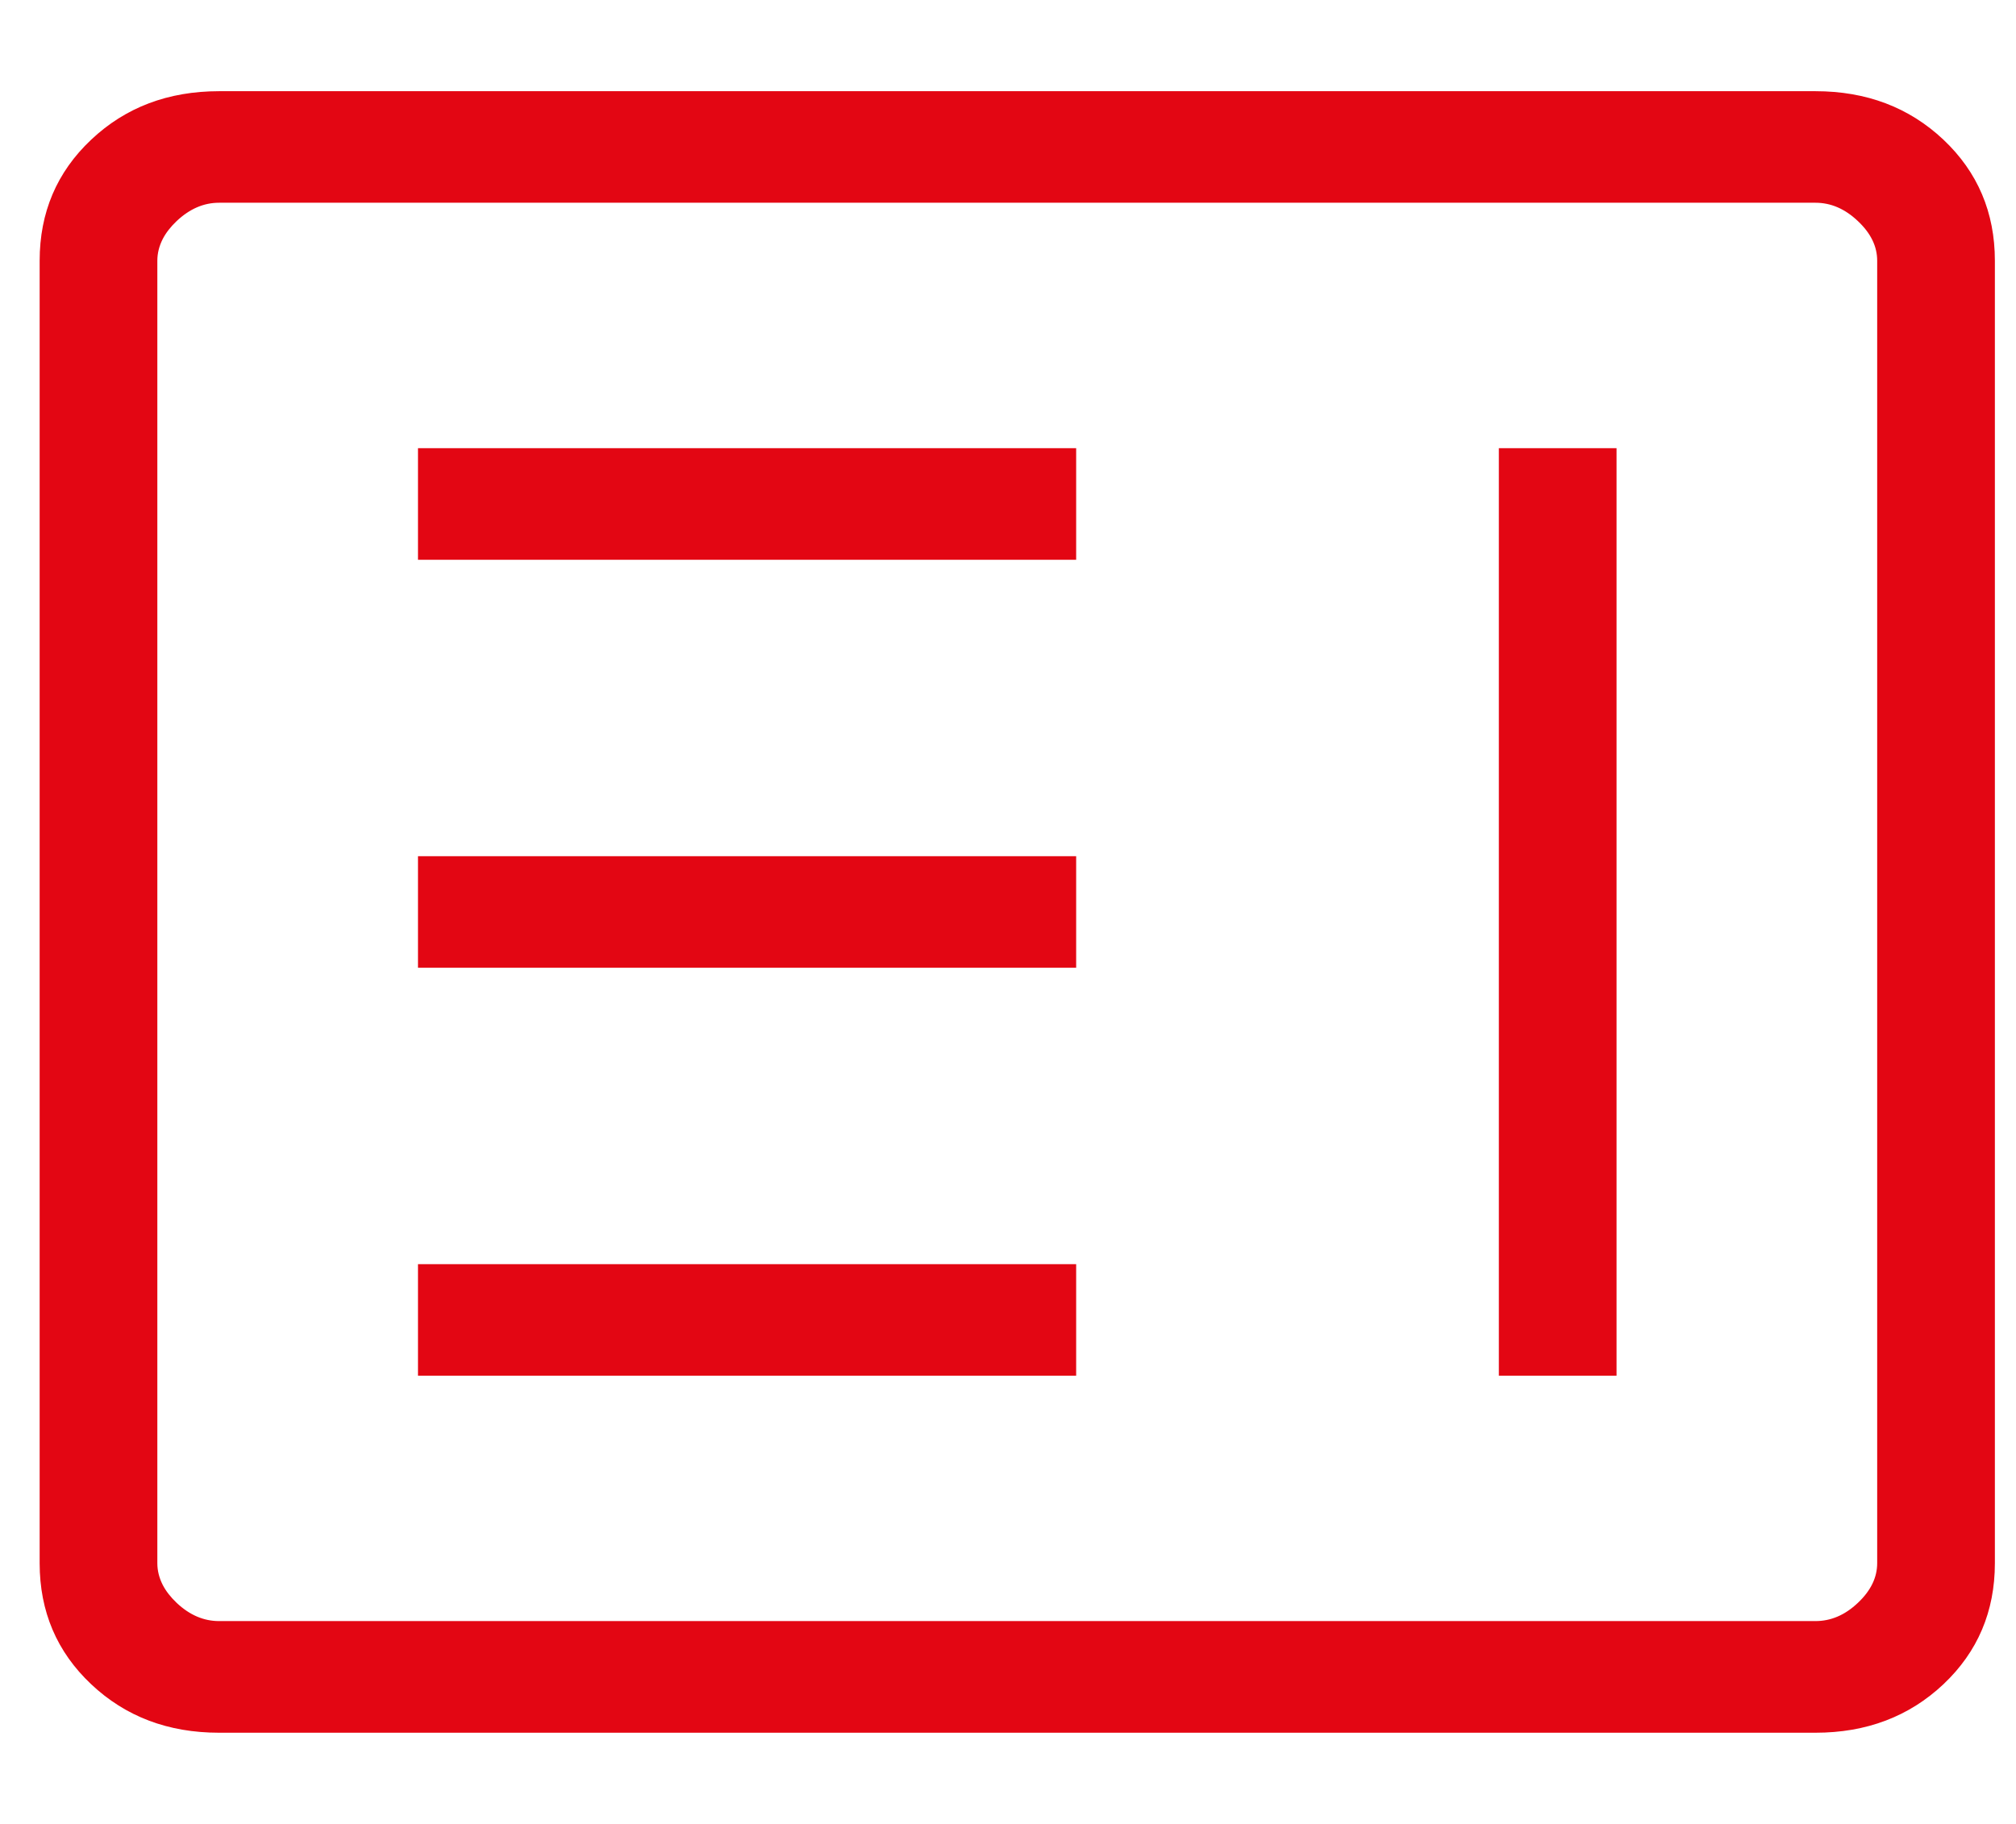
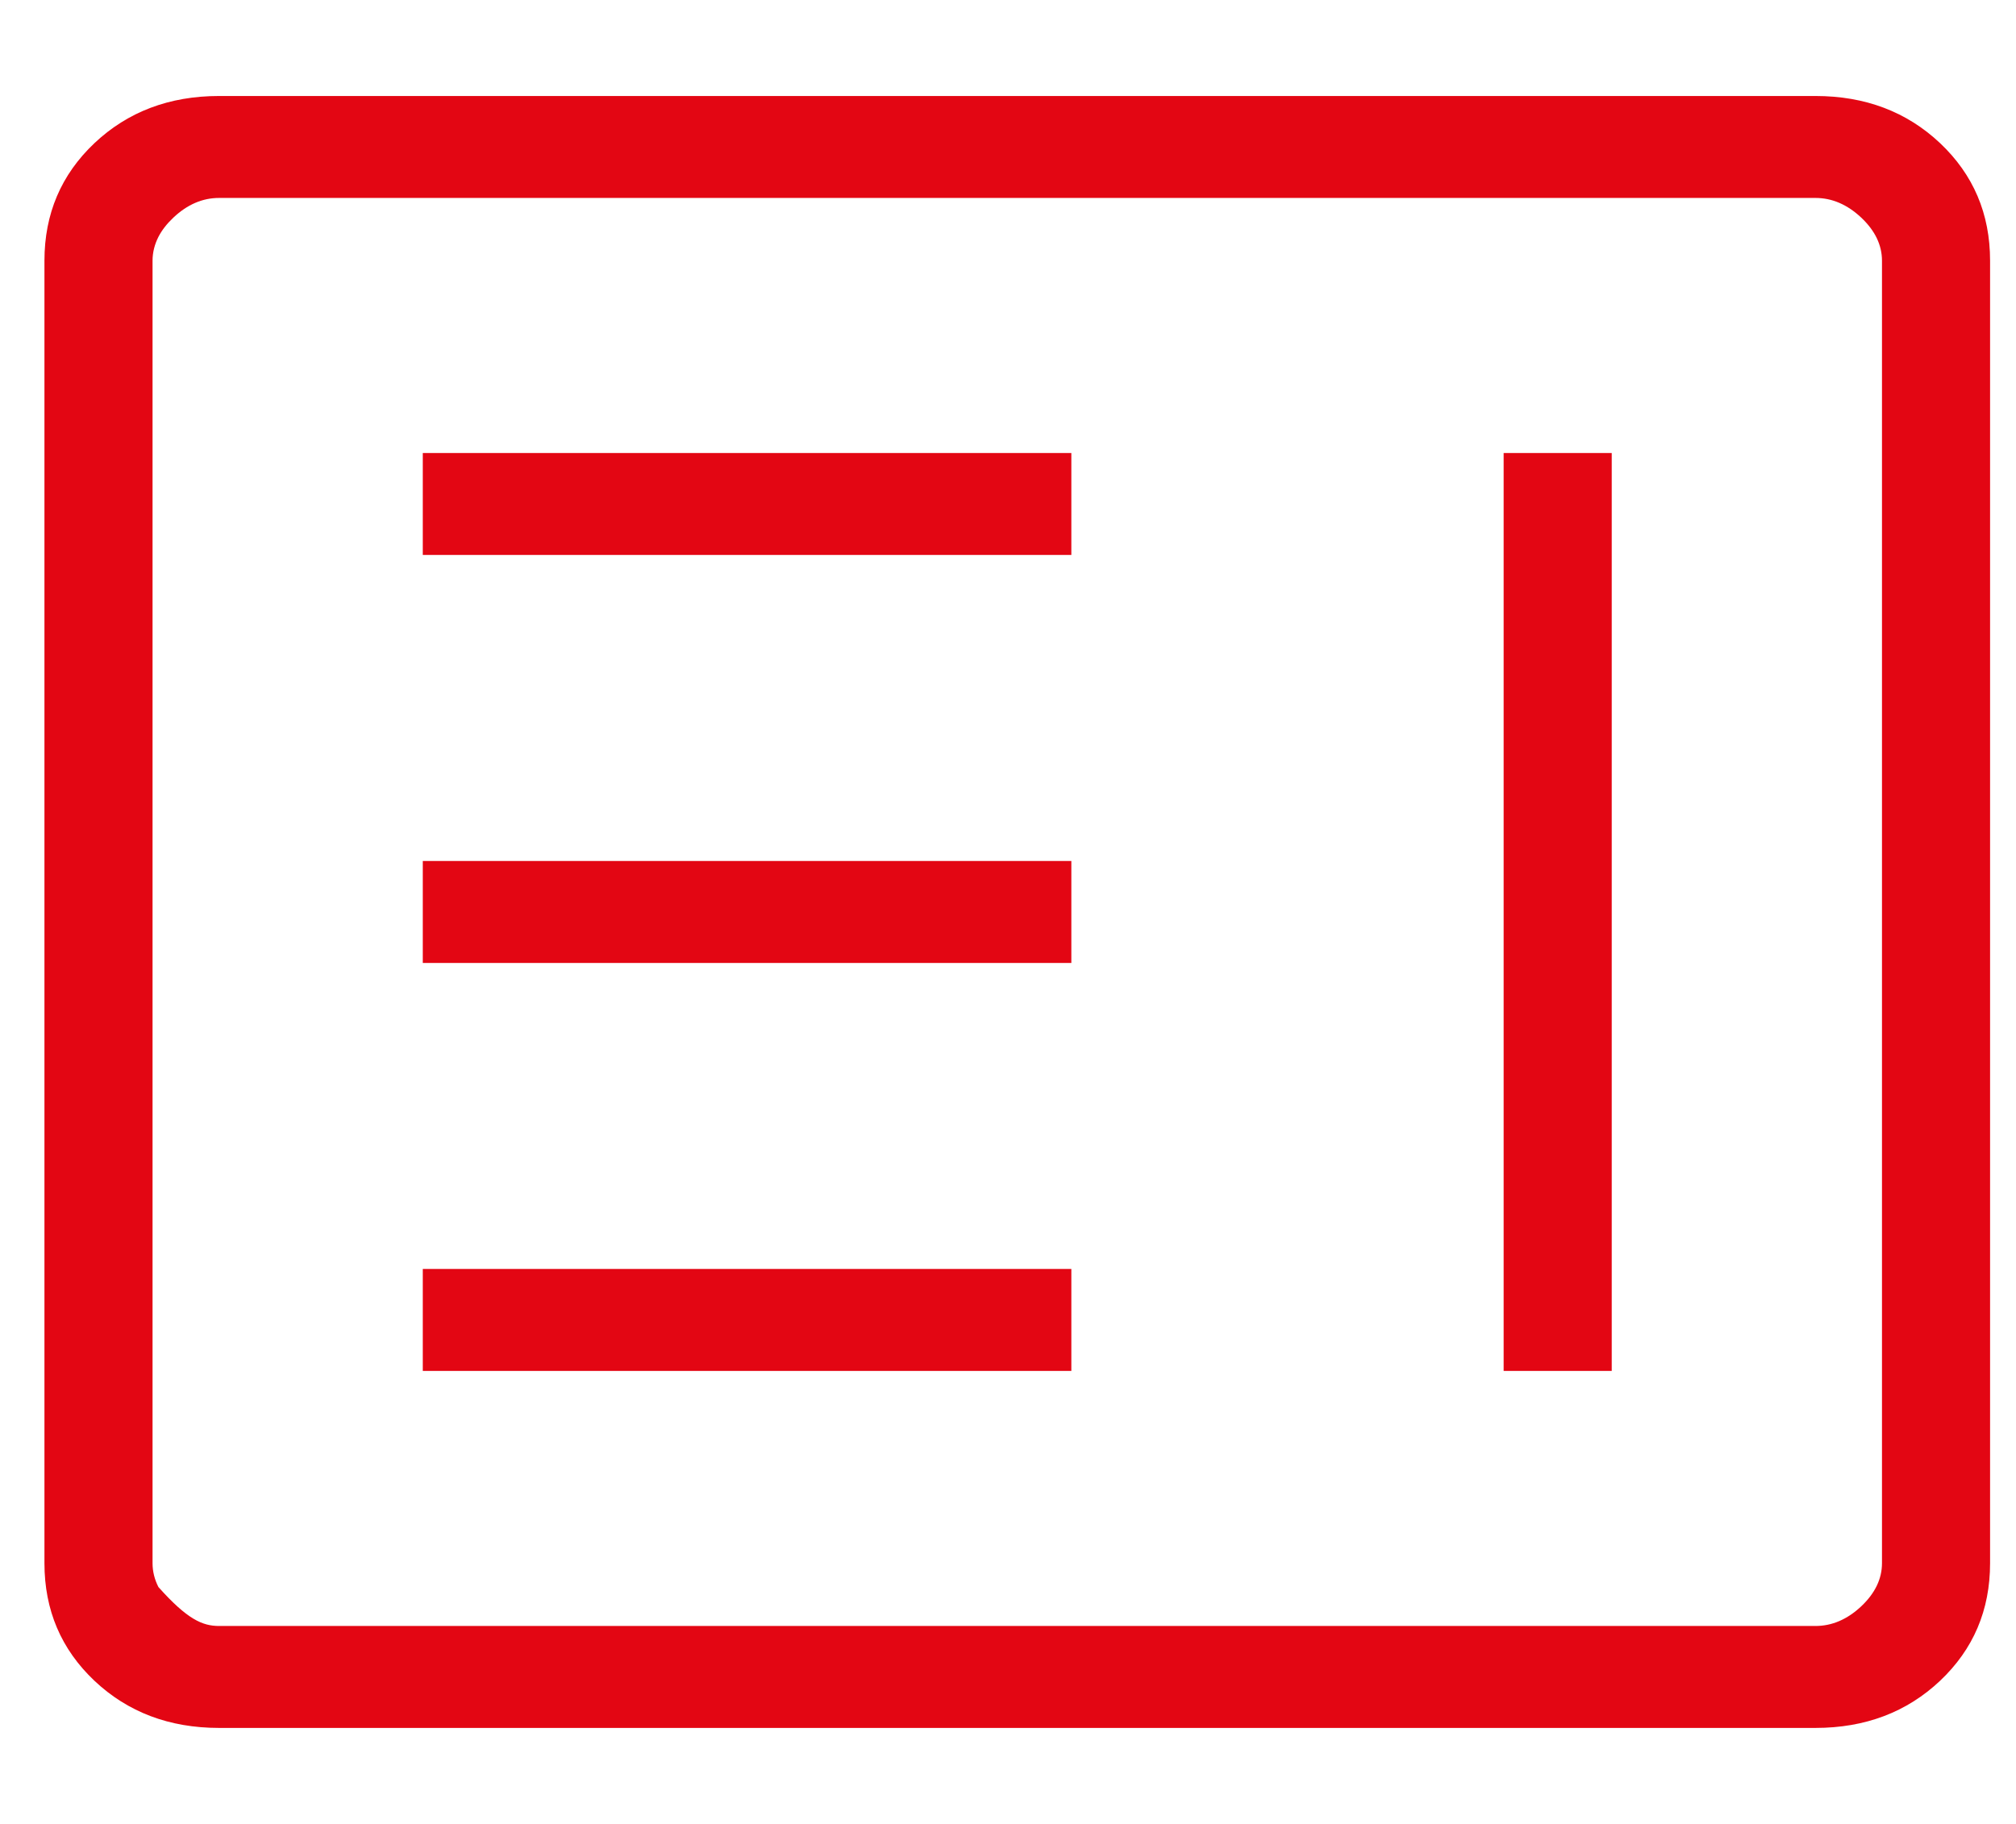
<svg xmlns="http://www.w3.org/2000/svg" width="21" height="19" viewBox="0 0 21 19" fill="none">
-   <path fill-rule="evenodd" clip-rule="evenodd" d="M0.984 17.509C1.331 17.836 1.764 18 2.282 18H18.911C19.429 18 19.862 17.836 20.209 17.509C20.556 17.181 20.73 16.773 20.73 16.284V2.716C20.73 2.227 20.556 1.819 20.209 1.491C19.862 1.164 19.429 1 18.911 1H2.282C1.764 1 1.331 1.164 0.984 1.491C0.637 1.819 0.463 2.227 0.463 2.716V16.284C0.463 16.773 0.637 17.181 0.984 17.509ZM15.663 14.281H16.789V4.719H15.663V14.281ZM4.404 14.281H11.16V13.219H4.404V14.281ZM11.16 10.031H4.404V8.969H11.16V10.031ZM4.404 5.781H11.16V4.719H4.404V5.781ZM2.282 16.938H18.911C19.084 16.938 19.243 16.869 19.388 16.733C19.532 16.597 19.604 16.447 19.604 16.284V2.716C19.604 2.553 19.532 2.403 19.388 2.267C19.243 2.131 19.084 2.062 18.911 2.062H2.282C2.109 2.062 1.95 2.131 1.806 2.267C1.738 2.331 1.686 2.398 1.65 2.468C1.61 2.547 1.589 2.63 1.589 2.716V16.284C1.589 16.37 1.61 16.453 1.65 16.532C1.686 16.602 1.738 16.669 1.806 16.733C1.95 16.869 2.109 16.938 2.282 16.938Z" fill="#E30613" />
-   <path d="M0.984 17.509L1.018 17.472L1.018 17.472L0.984 17.509ZM0.984 1.491L1.018 1.528L1.018 1.528L0.984 1.491ZM16.789 14.281V14.331H16.839V14.281H16.789ZM15.663 14.281H15.613V14.331H15.663V14.281ZM16.789 4.719H16.839V4.669H16.789V4.719ZM15.663 4.719V4.669H15.613V4.719H15.663ZM11.16 14.281V14.331H11.21V14.281H11.16ZM4.404 14.281H4.354V14.331H4.404V14.281ZM11.16 13.219H11.21V13.169H11.16V13.219ZM4.404 13.219V13.169H4.354V13.219H4.404ZM4.404 10.031H4.354V10.081H4.404V10.031ZM11.16 10.031V10.081H11.21V10.031H11.16ZM4.404 8.969V8.919H4.354V8.969H4.404ZM11.16 8.969H11.21V8.919H11.16V8.969ZM11.16 5.781V5.831H11.21V5.781H11.16ZM4.404 5.781H4.354V5.831H4.404V5.781ZM11.16 4.719H11.21V4.669H11.16V4.719ZM4.404 4.719V4.669H4.354V4.719H4.404ZM1.806 2.267L1.771 2.23L1.771 2.23L1.806 2.267ZM1.65 2.468L1.695 2.49L1.695 2.49L1.65 2.468ZM1.65 16.532L1.695 16.51L1.695 16.51L1.65 16.532ZM1.806 16.733L1.771 16.77L1.771 16.77L1.806 16.733ZM2.282 17.95C1.776 17.95 1.355 17.79 1.018 17.472L0.95 17.545C1.307 17.882 1.752 18.05 2.282 18.05V17.95ZM18.911 17.95H2.282V18.05H18.911V17.95ZM20.175 17.472C19.838 17.79 19.418 17.95 18.911 17.95V18.05C19.441 18.05 19.886 17.882 20.244 17.545L20.175 17.472ZM20.68 16.284C20.68 16.759 20.512 17.154 20.175 17.472L20.244 17.545C20.601 17.208 20.78 16.786 20.78 16.284H20.68ZM20.68 2.716V16.284H20.78V2.716H20.68ZM20.175 1.528C20.512 1.846 20.68 2.241 20.68 2.716H20.78C20.78 2.214 20.601 1.792 20.244 1.455L20.175 1.528ZM18.911 1.05C19.418 1.05 19.838 1.21 20.175 1.528L20.244 1.455C19.886 1.118 19.441 0.95 18.911 0.95V1.05ZM2.282 1.05H18.911V0.95H2.282V1.05ZM1.018 1.528C1.355 1.21 1.776 1.05 2.282 1.05V0.95C1.752 0.95 1.307 1.118 0.95 1.455L1.018 1.528ZM0.513 2.716C0.513 2.241 0.682 1.846 1.018 1.528L0.95 1.455C0.592 1.792 0.413 2.214 0.413 2.716H0.513ZM0.513 16.284V2.716H0.413V16.284H0.513ZM1.018 17.472C0.682 17.154 0.513 16.759 0.513 16.284H0.413C0.413 16.786 0.592 17.208 0.95 17.545L1.018 17.472ZM16.789 14.231H15.663V14.331H16.789V14.231ZM16.739 4.719V14.281H16.839V4.719H16.739ZM15.663 4.769H16.789V4.669H15.663V4.769ZM15.713 14.281V4.719H15.613V14.281H15.713ZM11.16 14.231H4.404V14.331H11.16V14.231ZM11.11 13.219V14.281H11.21V13.219H11.11ZM4.404 13.269H11.16V13.169H4.404V13.269ZM4.454 14.281V13.219H4.354V14.281H4.454ZM4.404 10.081H11.16V9.981H4.404V10.081ZM4.354 8.969V10.031H4.454V8.969H4.354ZM11.16 8.919H4.404V9.019H11.16V8.919ZM11.21 10.031V8.969H11.11V10.031H11.21ZM11.16 5.731H4.404V5.831H11.16V5.731ZM11.11 4.719V5.781H11.21V4.719H11.11ZM4.404 4.769H11.16V4.669H4.404V4.769ZM4.454 5.781V4.719H4.354V5.781H4.454ZM18.911 16.887H2.282V16.988H18.911V16.887ZM19.353 16.697C19.217 16.826 19.07 16.887 18.911 16.887V16.988C19.099 16.988 19.27 16.913 19.422 16.77L19.353 16.697ZM19.554 16.284C19.554 16.43 19.49 16.568 19.353 16.697L19.422 16.77C19.574 16.626 19.654 16.464 19.654 16.284H19.554ZM19.554 2.716V16.284H19.654V2.716H19.554ZM19.353 2.303C19.49 2.432 19.554 2.569 19.554 2.716H19.654C19.654 2.536 19.574 2.374 19.422 2.23L19.353 2.303ZM18.911 2.112C19.07 2.112 19.217 2.174 19.353 2.303L19.422 2.23C19.27 2.087 19.099 2.013 18.911 2.013V2.112ZM2.282 2.112H18.911V2.013H2.282V2.112ZM1.84 2.303C1.977 2.174 2.124 2.112 2.282 2.112V2.013C2.094 2.013 1.924 2.087 1.771 2.23L1.84 2.303ZM1.695 2.49C1.728 2.426 1.776 2.364 1.84 2.303L1.771 2.23C1.7 2.297 1.645 2.369 1.606 2.445L1.695 2.49ZM1.639 2.716C1.639 2.638 1.658 2.563 1.695 2.49L1.606 2.445C1.562 2.531 1.539 2.621 1.539 2.716H1.639ZM1.639 16.284V2.716H1.539V16.284H1.639ZM1.695 16.51C1.658 16.437 1.639 16.362 1.639 16.284H1.539C1.539 16.378 1.562 16.469 1.606 16.555L1.695 16.51ZM1.84 16.697C1.776 16.636 1.728 16.574 1.695 16.51L1.606 16.555C1.645 16.631 1.7 16.703 1.771 16.77L1.84 16.697ZM2.282 16.887C2.124 16.887 1.977 16.826 1.84 16.697L1.771 16.77C1.924 16.913 2.094 16.988 2.282 16.988V16.887Z" fill="#E30613" />
+   <path fill-rule="evenodd" clip-rule="evenodd" d="M0.984 17.509C1.331 17.836 1.764 18 2.282 18H18.911C19.429 18 19.862 17.836 20.209 17.509C20.556 17.181 20.73 16.773 20.73 16.284V2.716C20.73 2.227 20.556 1.819 20.209 1.491C19.862 1.164 19.429 1 18.911 1H2.282C1.764 1 1.331 1.164 0.984 1.491C0.637 1.819 0.463 2.227 0.463 2.716V16.284C0.463 16.773 0.637 17.181 0.984 17.509ZM15.663 14.281H16.789V4.719H15.663V14.281ZM4.404 14.281H11.16V13.219H4.404V14.281ZM11.16 10.031H4.404V8.969H11.16V10.031ZM4.404 5.781H11.16V4.719H4.404V5.781ZM2.282 16.938H18.911C19.084 16.938 19.243 16.869 19.388 16.733C19.532 16.597 19.604 16.447 19.604 16.284V2.716C19.604 2.553 19.532 2.403 19.388 2.267C19.243 2.131 19.084 2.062 18.911 2.062H2.282C2.109 2.062 1.95 2.131 1.806 2.267C1.738 2.331 1.686 2.398 1.65 2.468C1.61 2.547 1.589 2.63 1.589 2.716V16.284C1.589 16.37 1.61 16.453 1.65 16.532C1.95 16.869 2.109 16.938 2.282 16.938Z" fill="#E30613" />
</svg>